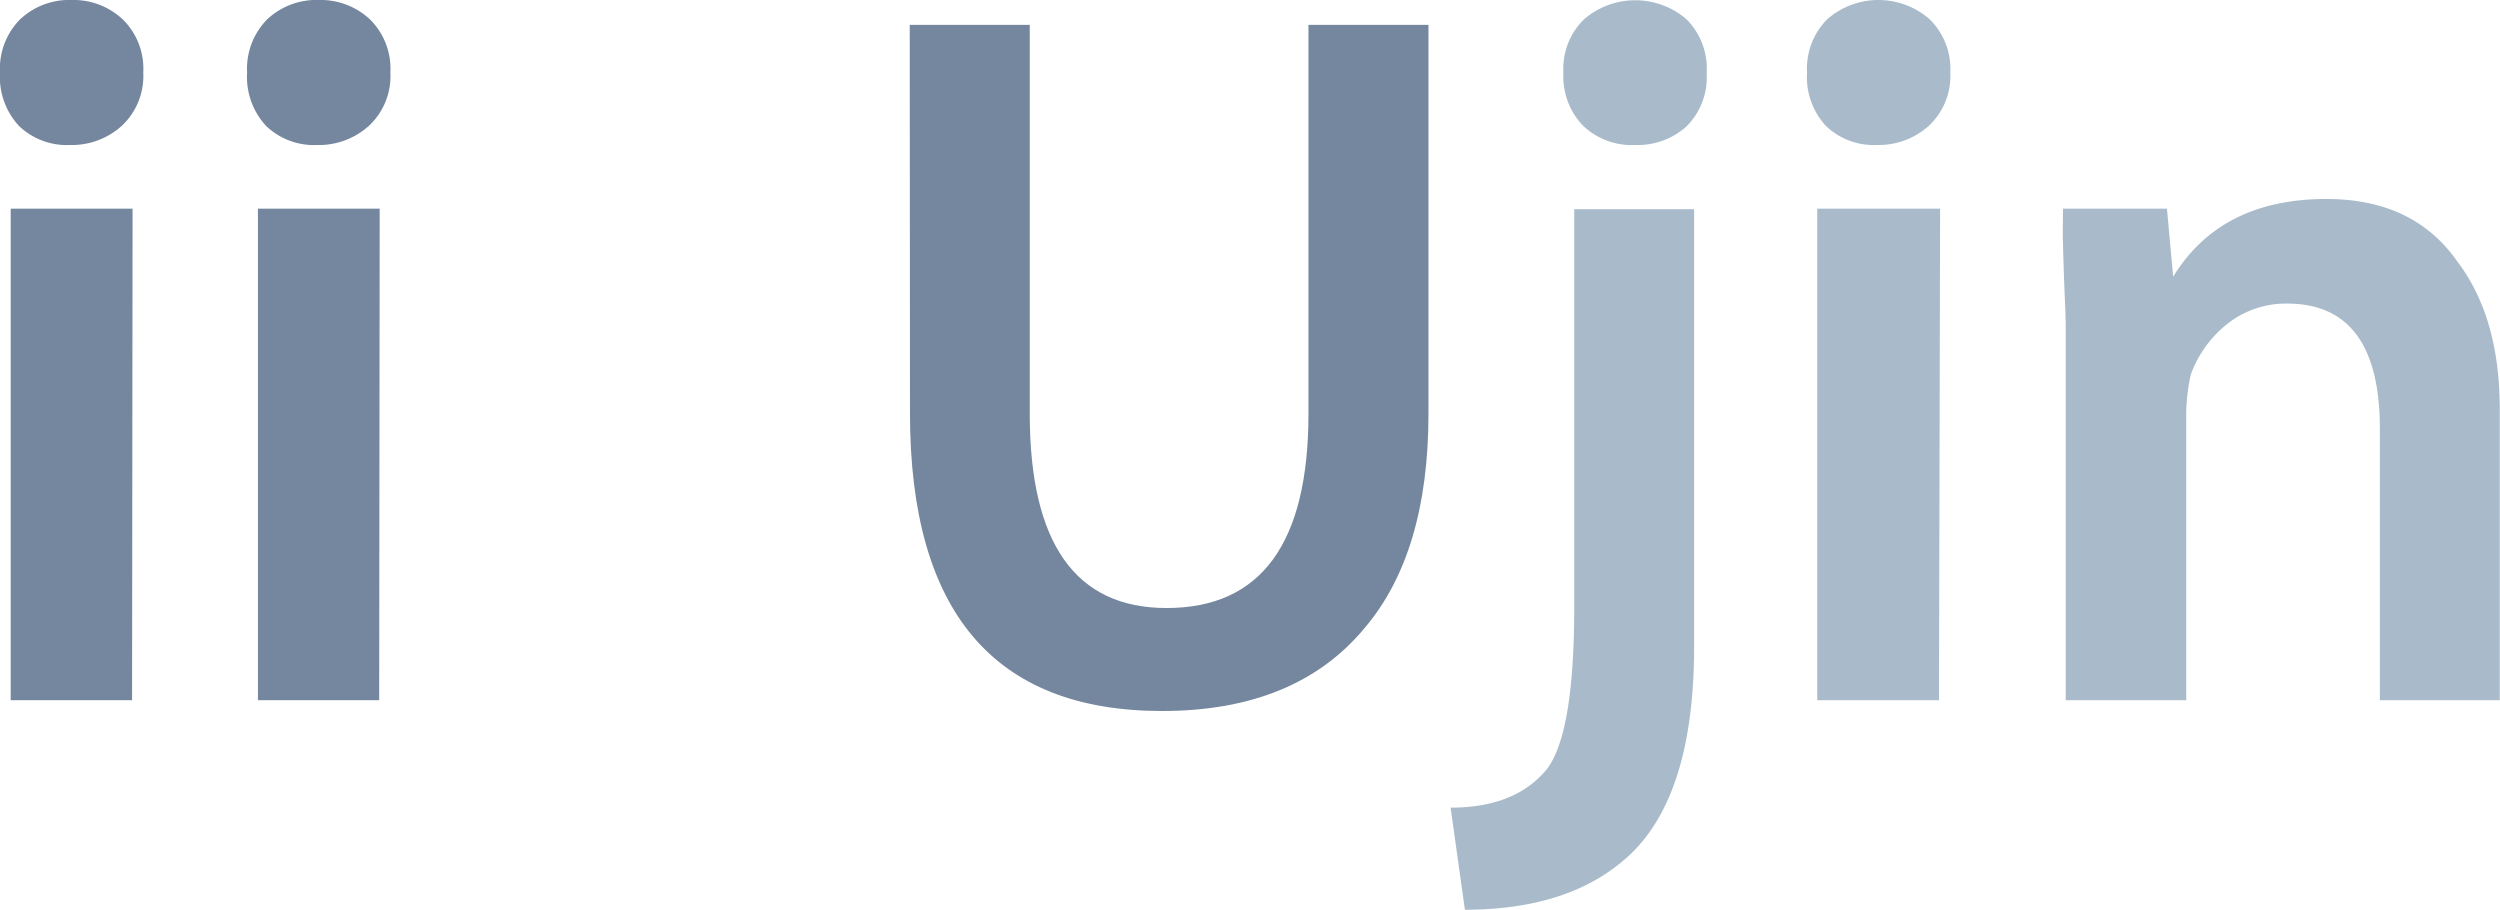
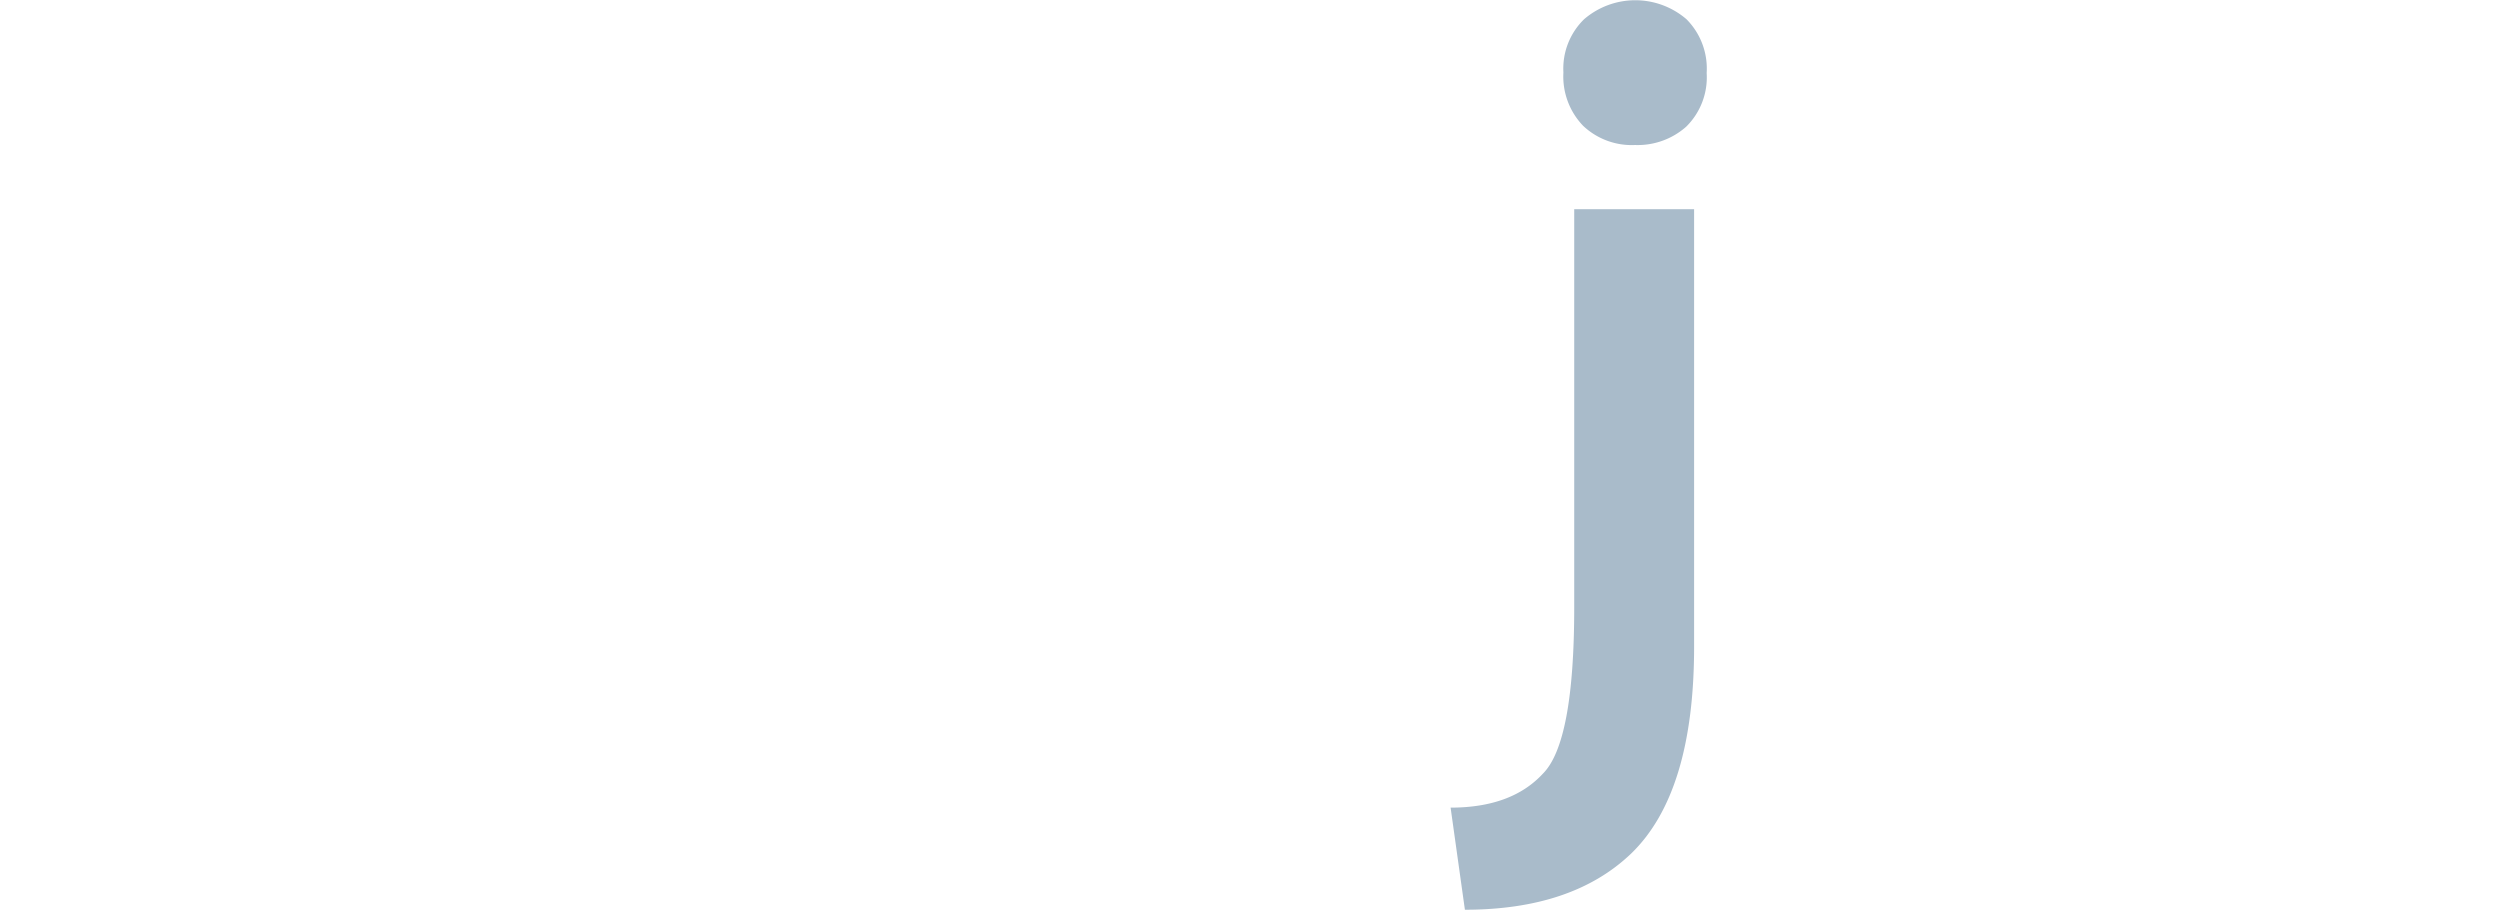
<svg xmlns="http://www.w3.org/2000/svg" viewBox="0 0 201.02 73.15">
  <defs>
    <style>.cls-1{fill:#74879f;}.cls-2{fill:#a9bbca;}</style>
  </defs>
  <g id="레이어_2" data-name="레이어 2">
    <g id="map">
-       <path class="cls-1" d="M5.62,11.66a5.57,5.57,0,0,1-4.07-1.51A5.78,5.78,0,0,1,0,5.83,5.64,5.64,0,0,1,1.62,1.55,5.76,5.76,0,0,1,5.76,0a5.78,5.78,0,0,1,4.1,1.55,5.55,5.55,0,0,1,1.66,4.28,5.48,5.48,0,0,1-1.73,4.29A6,6,0,0,1,5.62,11.66Zm5,44.64H.86V16.78h9.8Z" />
-       <path class="cls-1" d="M25.49,11.66a5.57,5.57,0,0,1-4.07-1.51,5.78,5.78,0,0,1-1.55-4.32,5.64,5.64,0,0,1,1.62-4.28A5.76,5.76,0,0,1,25.63,0a5.82,5.82,0,0,1,4.11,1.55,5.58,5.58,0,0,1,1.65,4.28,5.45,5.45,0,0,1-1.73,4.29A6,6,0,0,1,25.49,11.66Zm5,44.64H20.74V16.78h9.79Z" />
-       <path class="cls-1" d="M73.15,2H82.8V33.26q0,15.63,11,15.63,11.41,0,11.41-15.63V2h9.65V33.26q0,11.24-5.17,17.28-5.53,6.63-16.25,6.63-20.26,0-20.27-23.91Z" />
      <path class="cls-2" d="M117.79,73.15l-1.15-8.21q4.9,0,7.42-2.73,2.52-2.52,2.52-13.39v-32h9.64V52q0,11.75-5.07,16.64Q126.43,73.15,117.79,73.15Zm13.68-61.49a5.69,5.69,0,0,1-4.17-1.54,5.72,5.72,0,0,1-1.59-4.29,5.55,5.55,0,0,1,1.66-4.28,6.31,6.31,0,0,1,8.24,0,5.63,5.63,0,0,1,1.62,4.32,5.57,5.57,0,0,1-1.65,4.32A5.88,5.88,0,0,1,131.47,11.66Z" />
-       <path class="cls-2" d="M150.91,11.66a5.58,5.58,0,0,1-4.07-1.51,5.78,5.78,0,0,1-1.54-4.32,5.64,5.64,0,0,1,1.62-4.28,6.25,6.25,0,0,1,8.24,0,5.59,5.59,0,0,1,1.66,4.28,5.48,5.48,0,0,1-1.73,4.29A6.05,6.05,0,0,1,150.91,11.66Zm5,44.64h-9.79V16.78H156Z" />
-       <path class="cls-2" d="M166.1,56.3V28.73c0-.67,0-1.48,0-2.41s-.06-2-.11-3.28-.08-2.39-.11-3.42,0-2,0-2.84h8.36l.5,5.47Q178.57,16,187.06,16q7,0,10.51,5Q201,25.49,201,32.9V56.3h-9.64V34.49q0-10.08-7.46-10.08A7.6,7.6,0,0,0,179.15,26a9.19,9.19,0,0,0-3,4.14,15.91,15.91,0,0,0-.36,3V56.3Z" />
    </g>
  </g>
</svg>